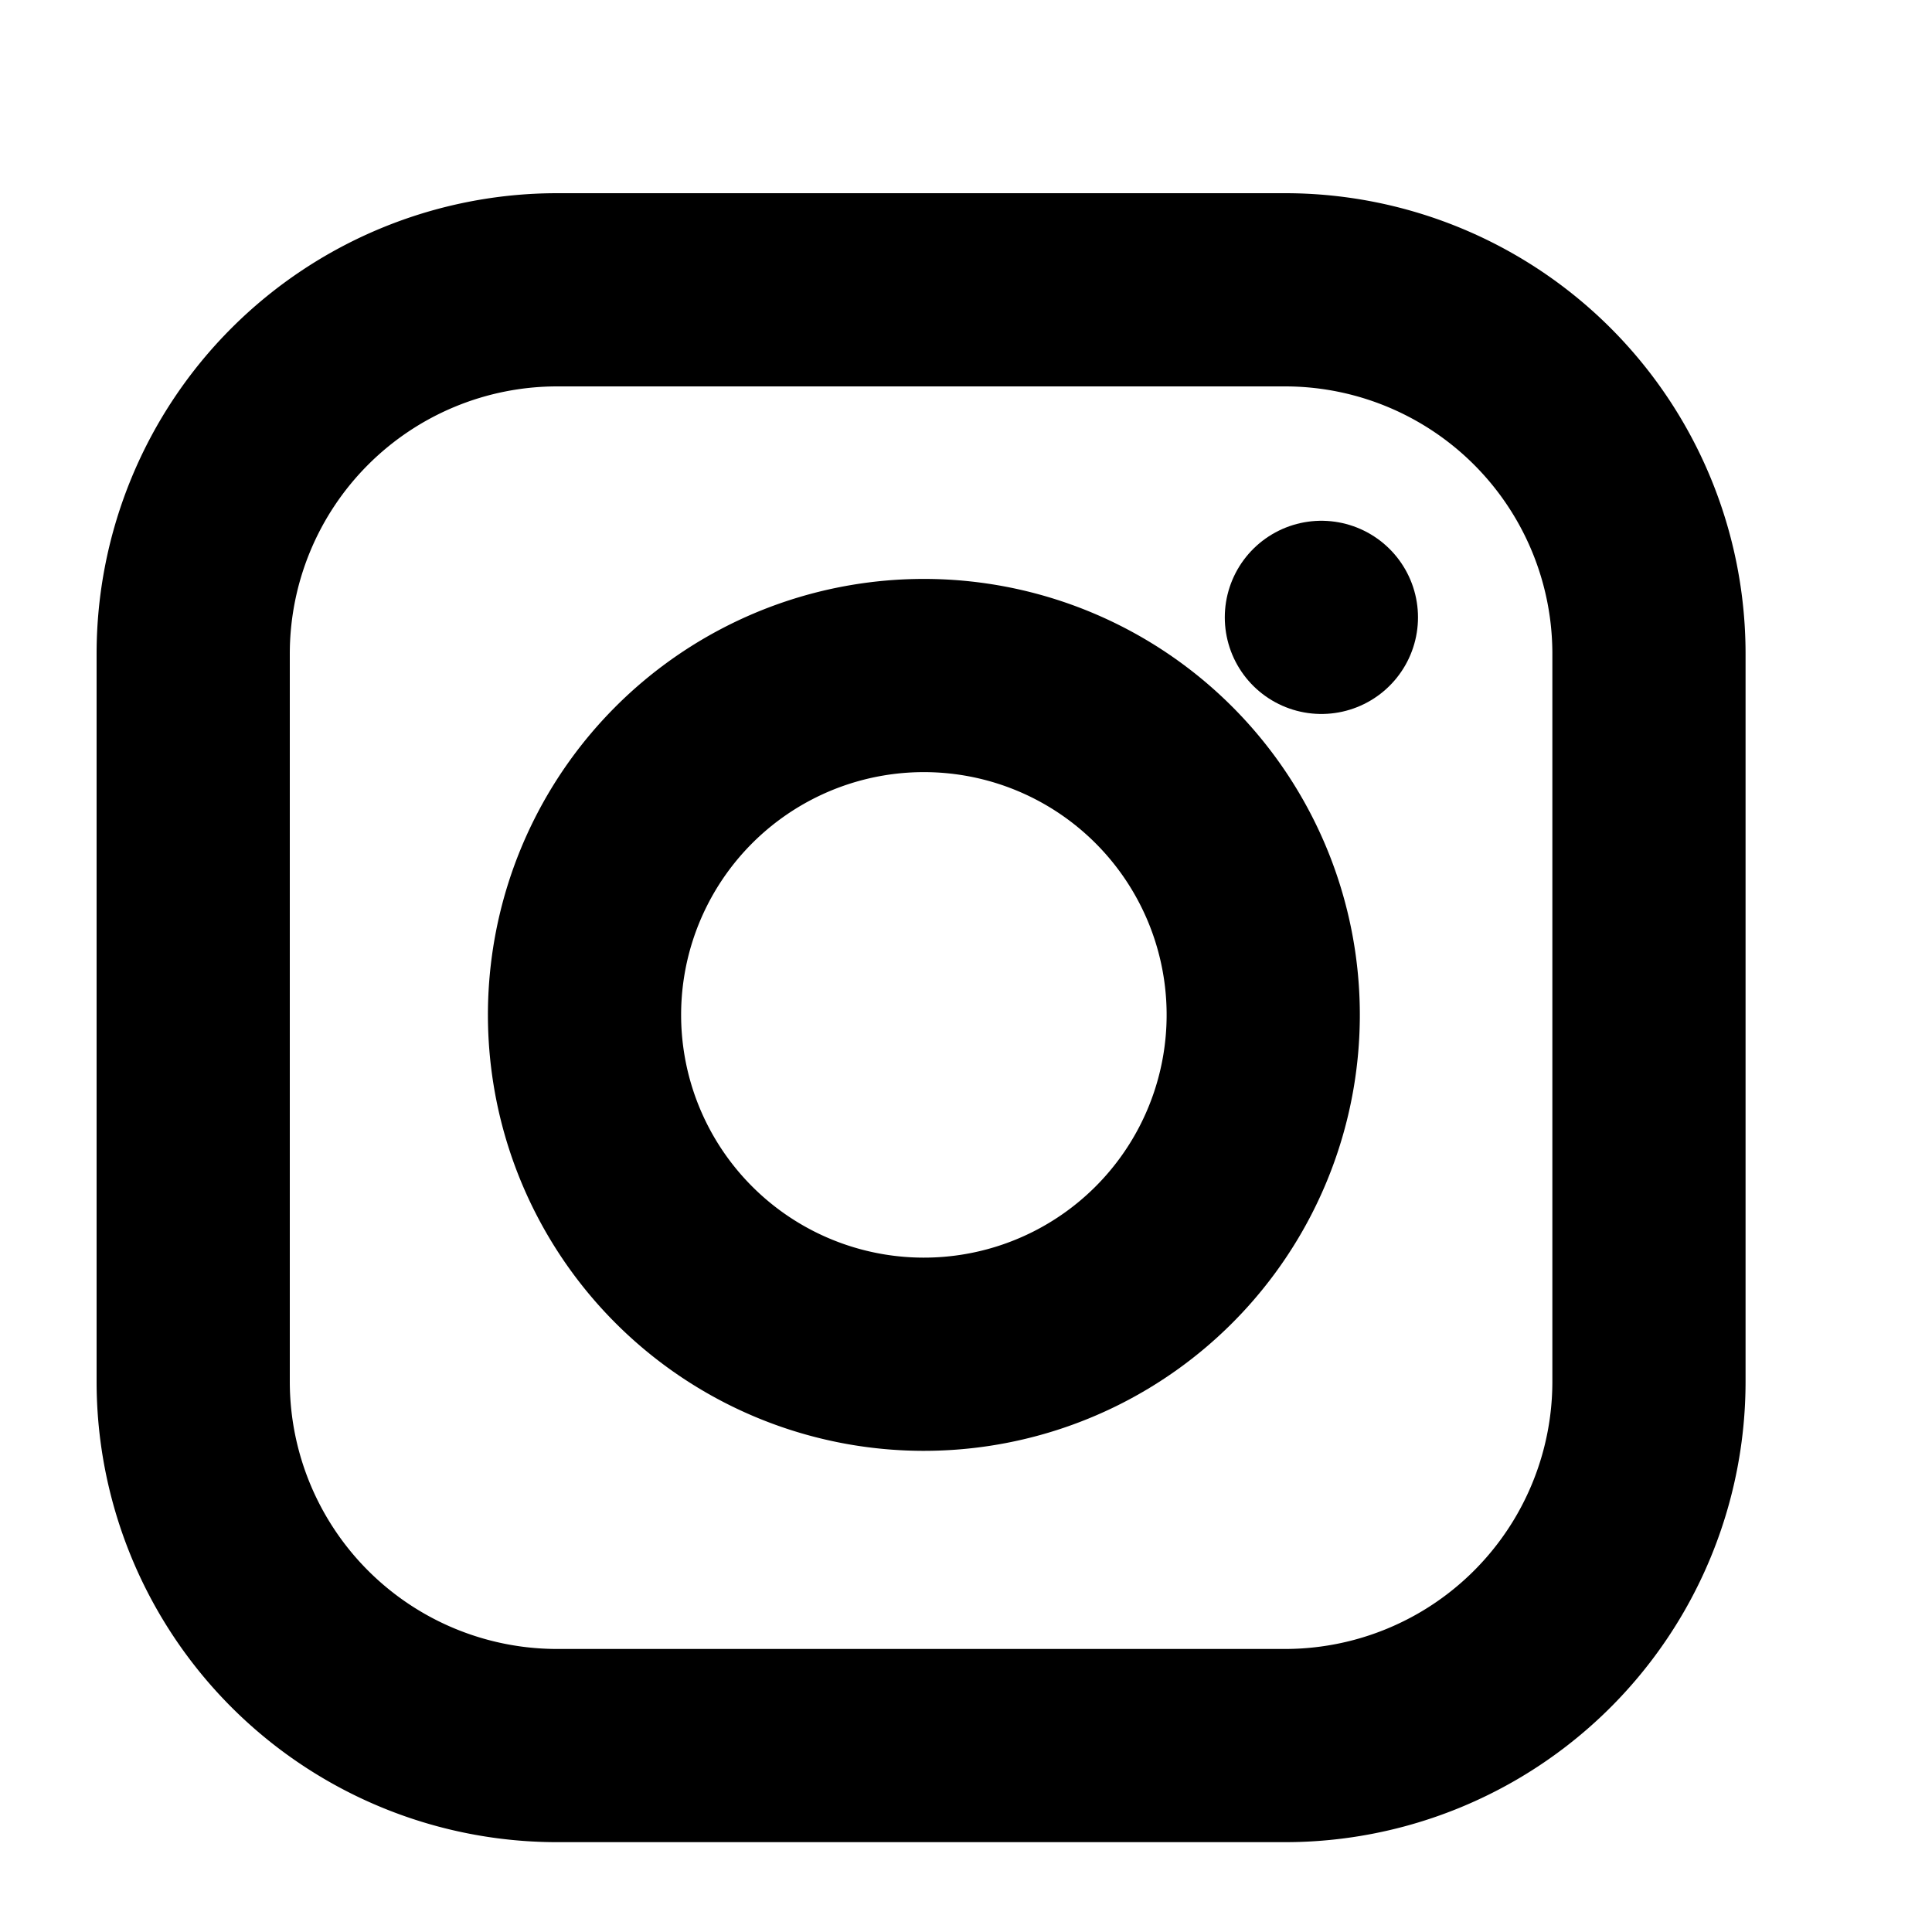
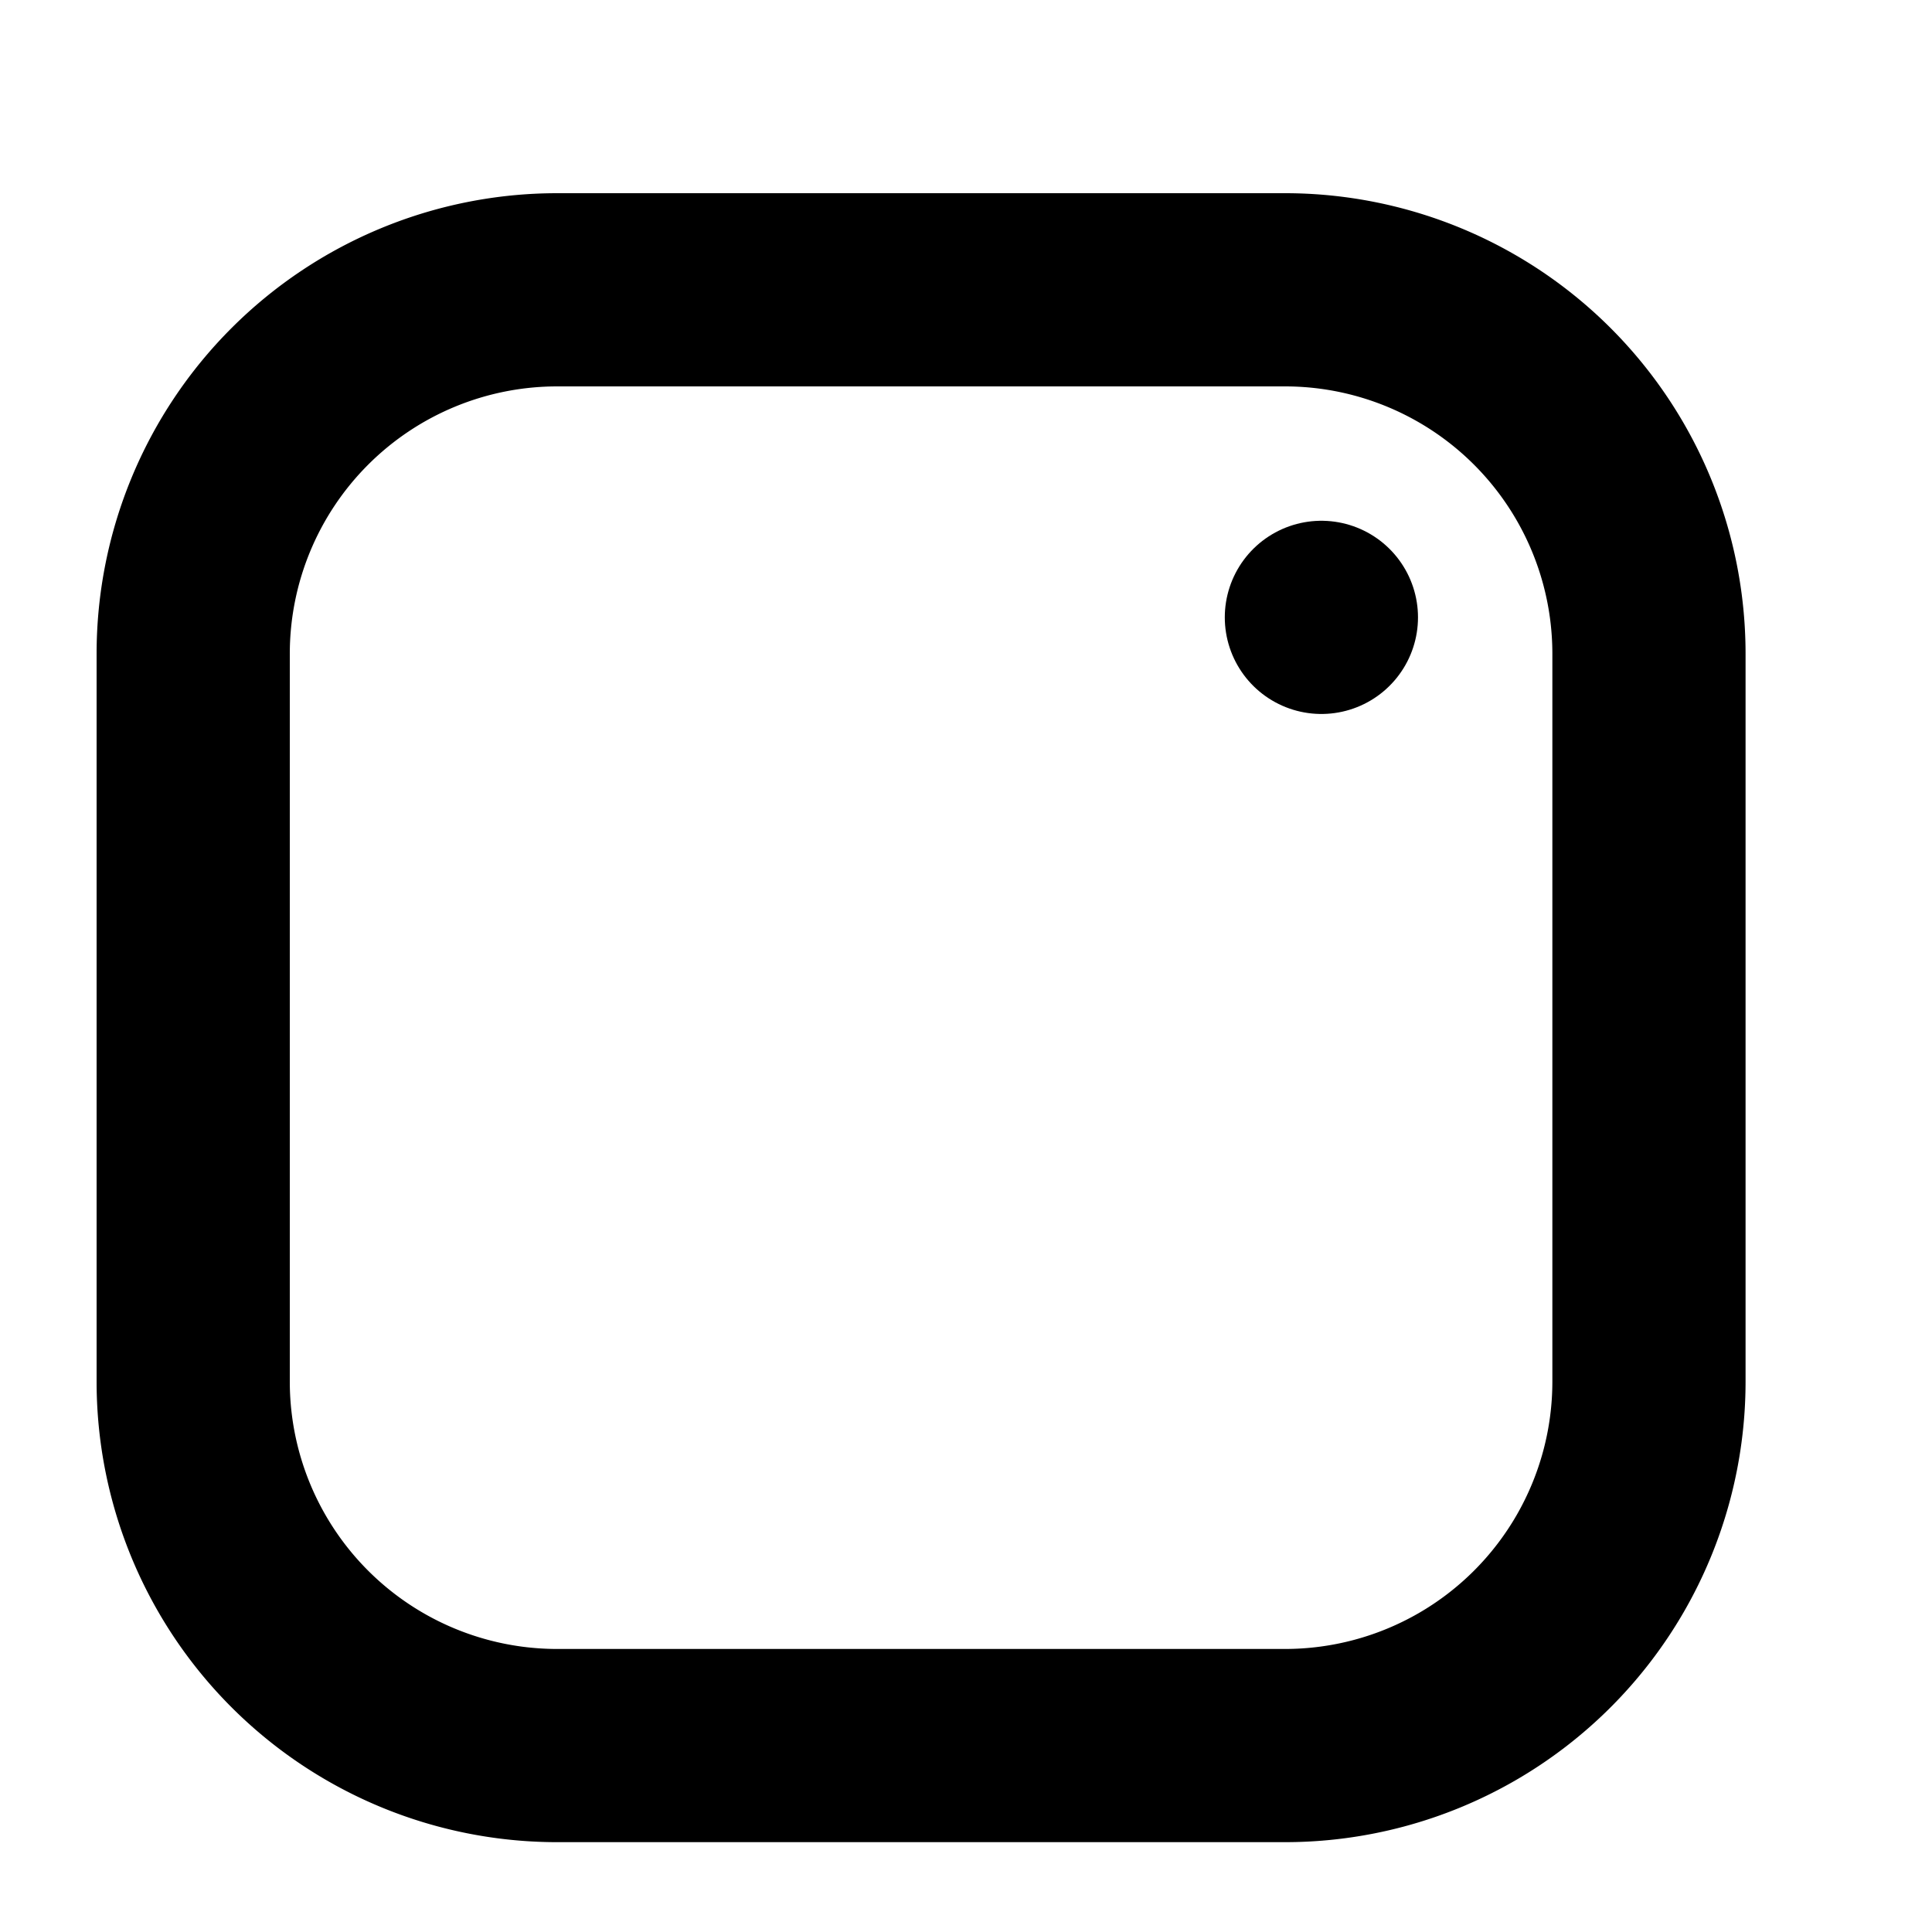
<svg xmlns="http://www.w3.org/2000/svg" width="20" height="20" viewBox="0 0 20 20">
  <g id="ft-insta" transform="translate(-508 -9554)">
-     <path id="Path_19916" data-name="Path 19916" d="M0,0H20V20H0Z" transform="translate(508 9554)" fill="none" />
    <g id="Icon_feather-instagram" data-name="Icon feather-instagram" transform="translate(507 9554)">
      <path id="Path_19815" data-name="Path 19815" d="M6.768,3H14.3A3.768,3.768,0,0,1,18.07,6.768V14.3A3.768,3.768,0,0,1,14.3,18.07H6.768A3.768,3.768,0,0,1,3,14.3V6.768A3.768,3.768,0,0,1,6.768,3Z" fill="none" stroke="#000" stroke-linecap="round" stroke-linejoin="round" stroke-width="2" />
-       <path id="Path_19816" data-name="Path 19816" d="M19.053,14.933a3.513,3.513,0,1,1-2.96-2.96,3.513,3.513,0,0,1,2.96,2.96Z" transform="translate(-5.014 -4.942)" fill="none" stroke="#000" stroke-linecap="round" stroke-linejoin="round" stroke-width="2" />
      <path id="Path_19817" data-name="Path 19817" d="M26.25,9.75h0" transform="translate(-11.571 -3.359)" fill="none" stroke="#000" stroke-linecap="round" stroke-linejoin="round" stroke-width="2" />
    </g>
  </g>
</svg>